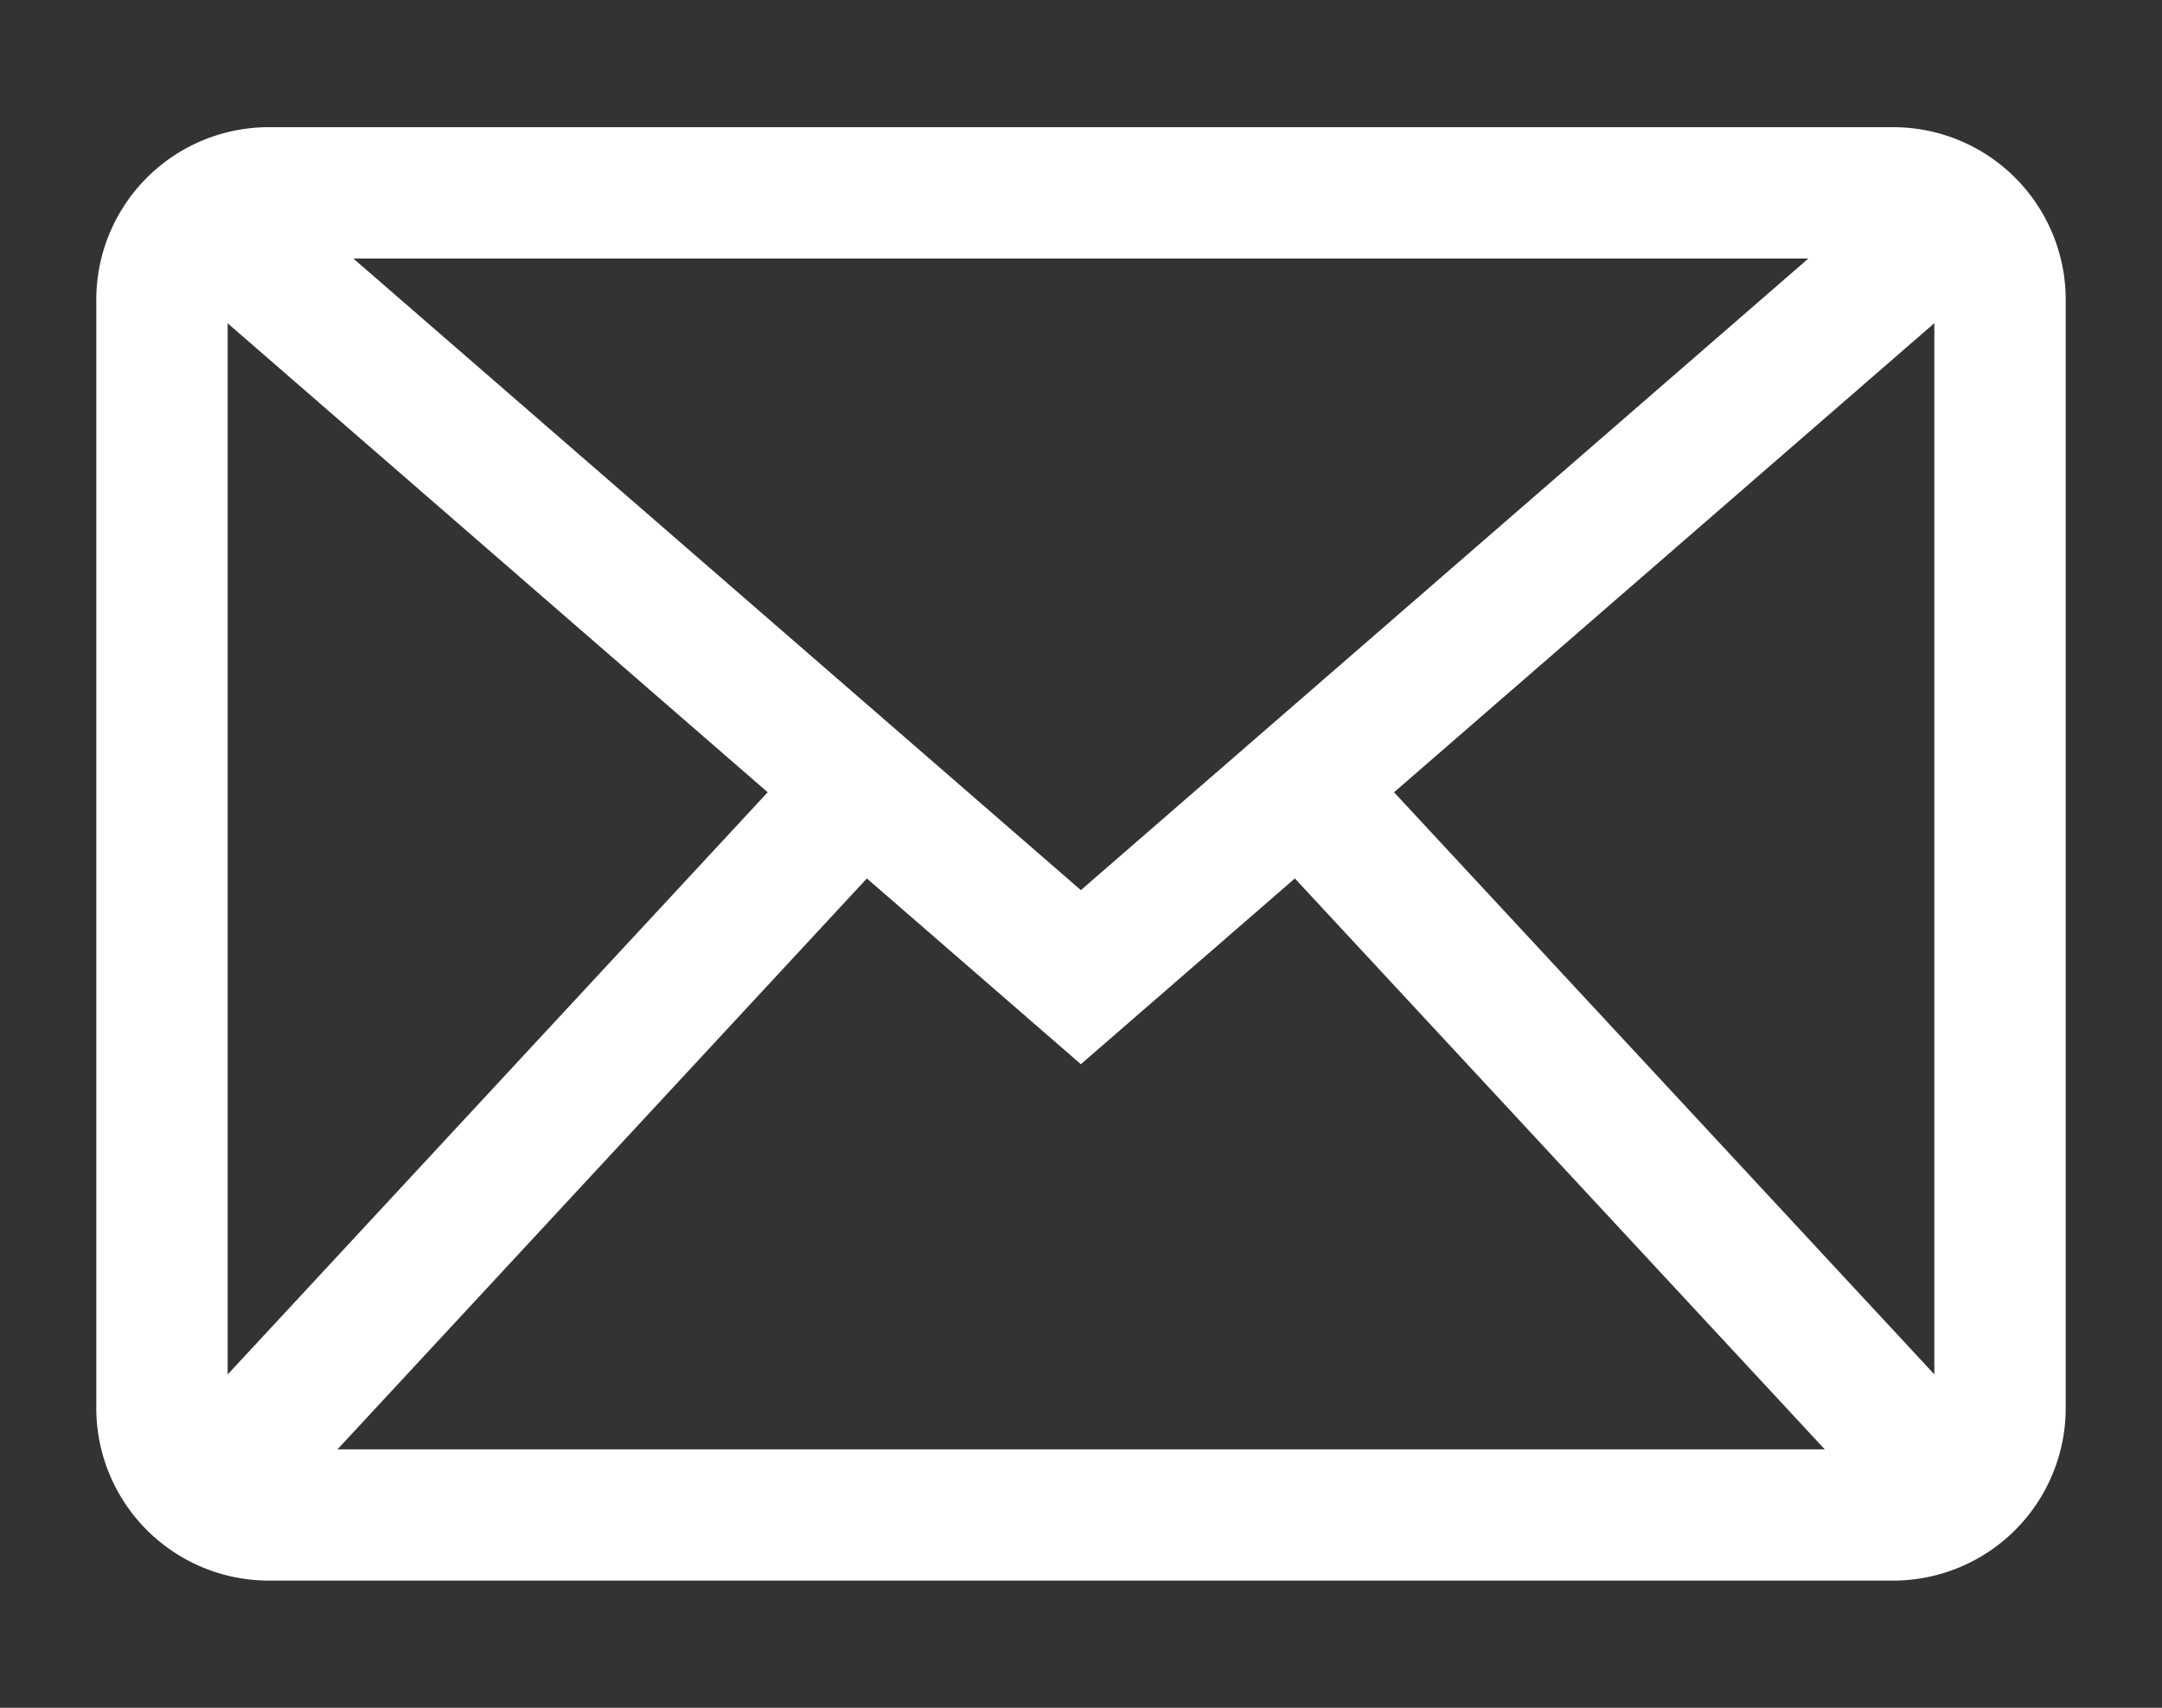
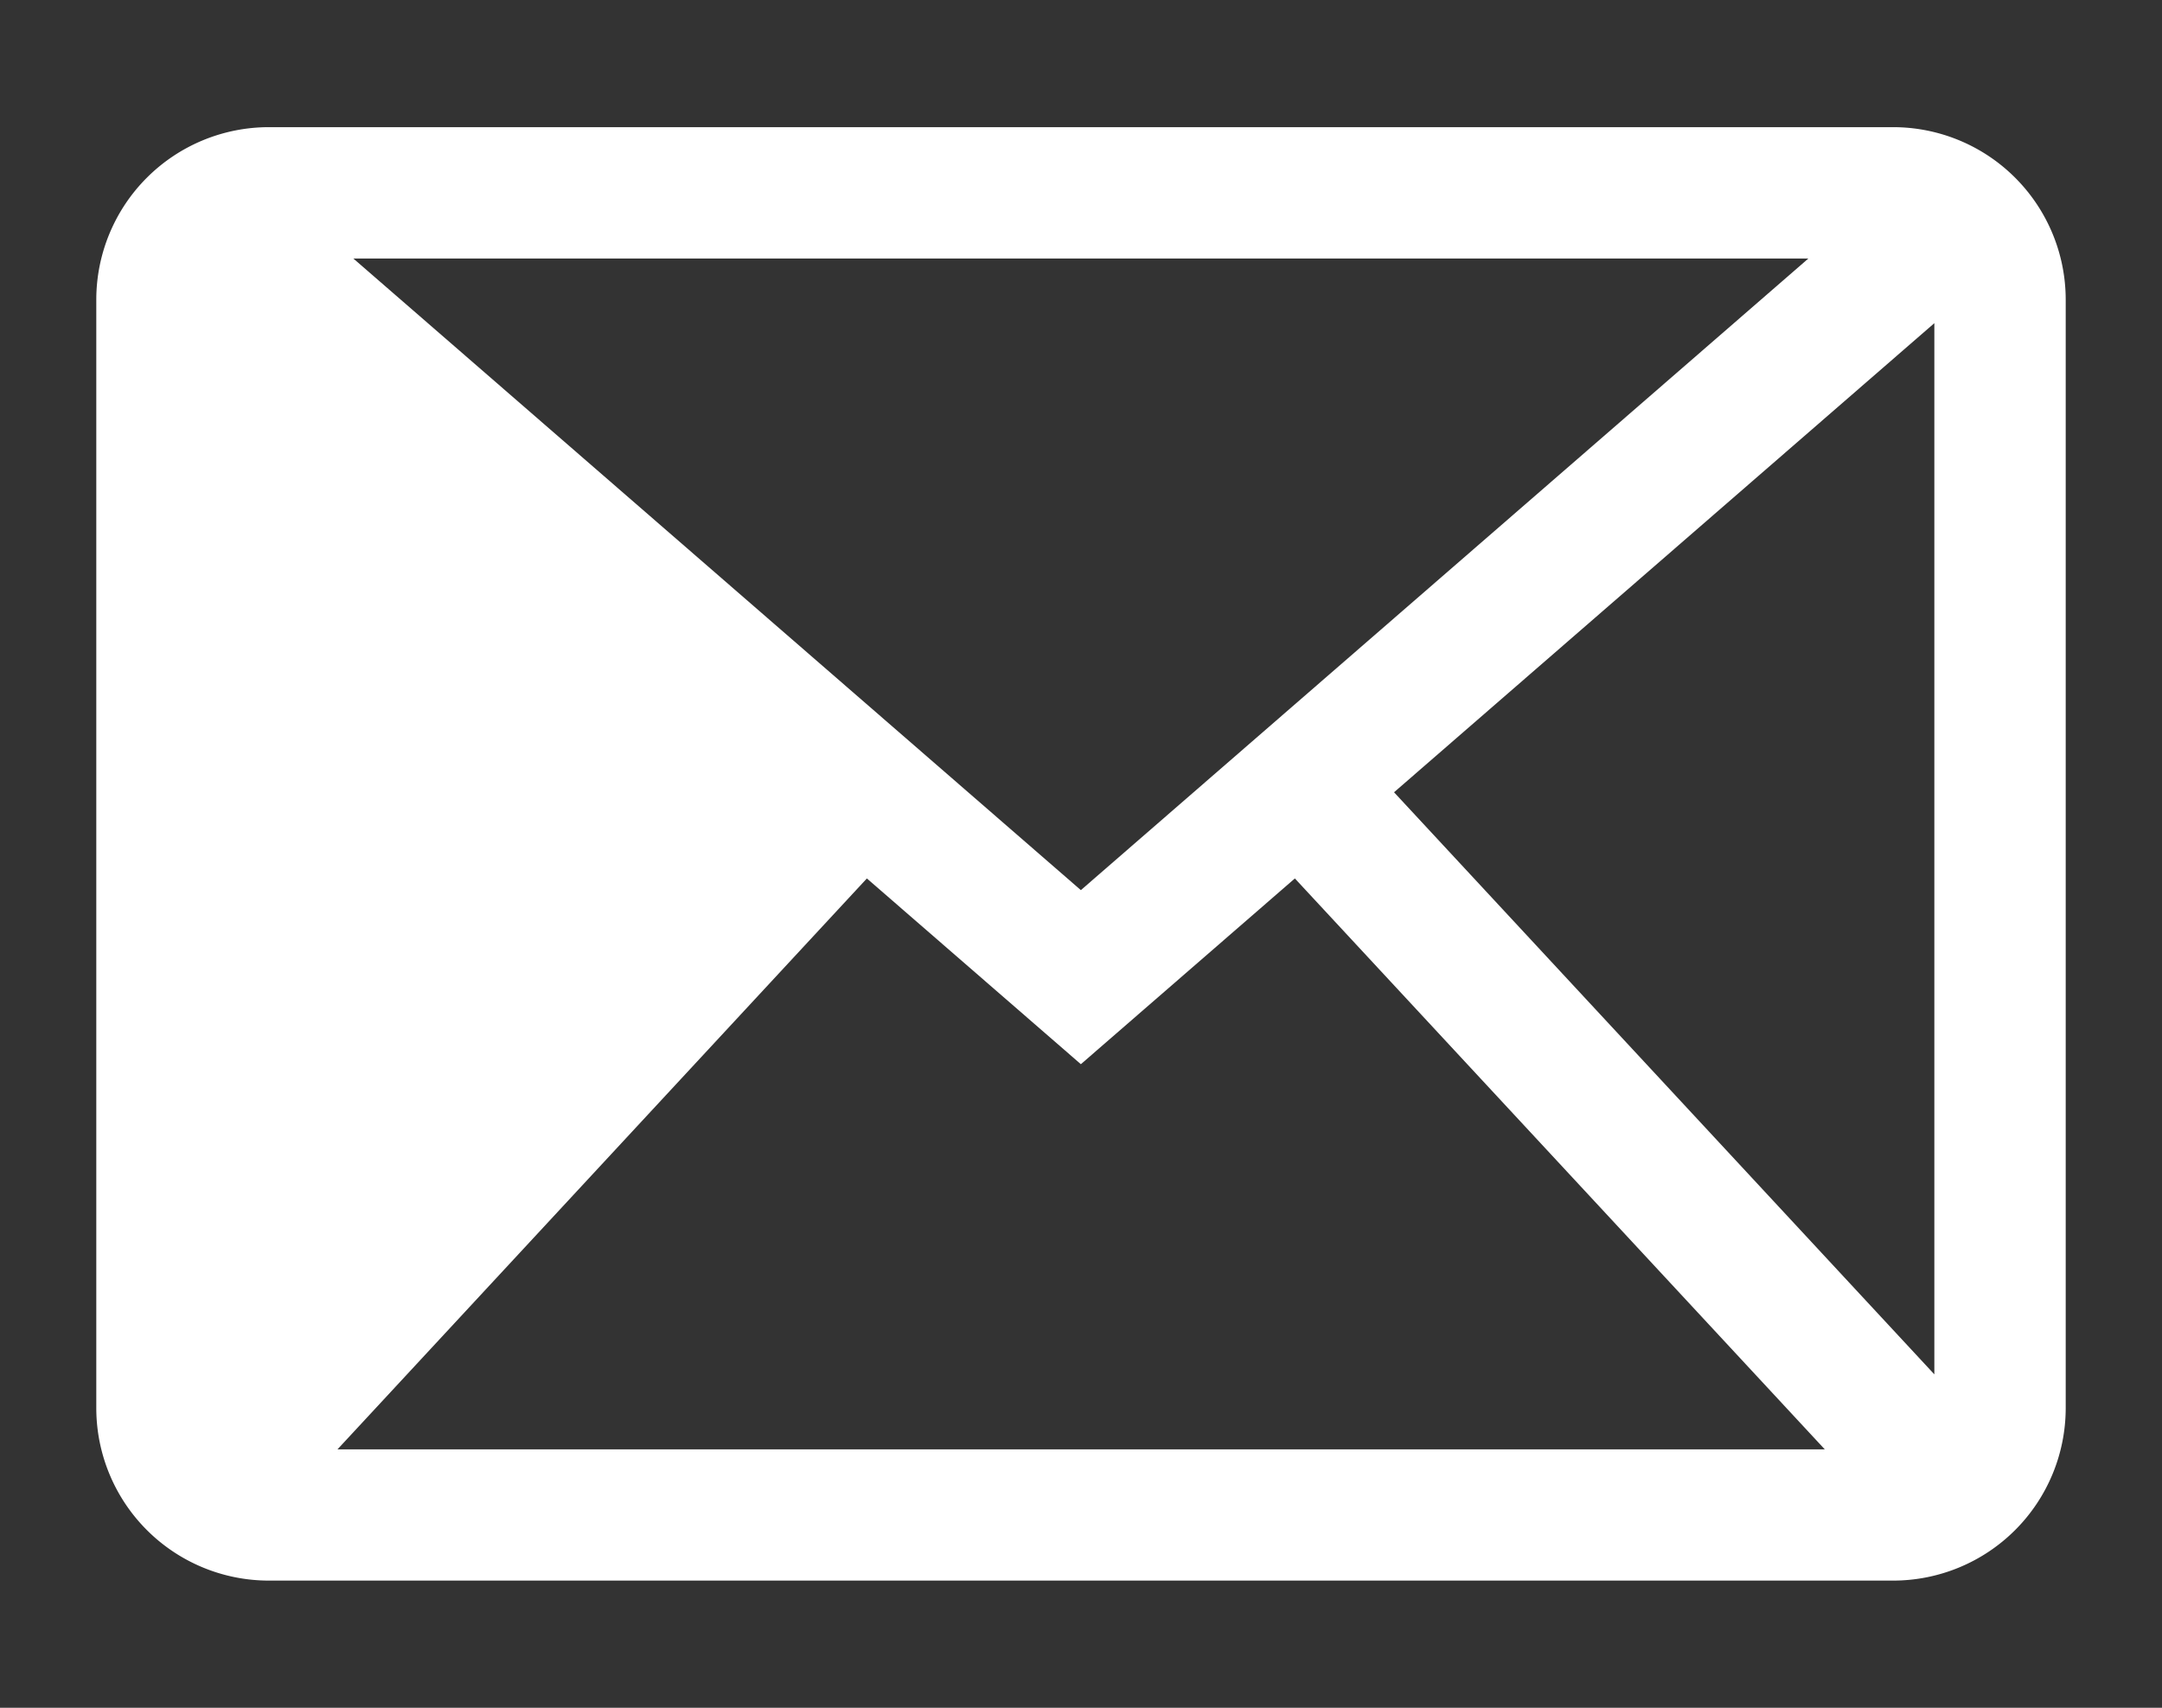
<svg xmlns="http://www.w3.org/2000/svg" id="Layer_2" data-name="Layer 2" viewBox="0 0 16.458 13">
  <rect x="0" y="0" width="16.458" height="13" fill="#333333" stroke="none" />
-   <path d="M14.412.968H2.046A1.314,1.314,0,0,0,.733,2.281v8.439a1.314,1.314,0,0,0,1.313,1.312H14.412a1.314,1.314,0,0,0,1.313-1.312v-8.439A1.314,1.314,0,0,0,14.412.968ZM8.228,6.776,2.69,1.968H13.766Zm-2.384-.745L1.733,10.463V2.461Zm.755.656L8.228,8.101,9.857,6.687l4.034,4.346H2.569ZM10.612,6.031l4.113-3.571v8.002Z" fill="#fff" />
+   <path d="M14.412.968H2.046A1.314,1.314,0,0,0,.733,2.281v8.439a1.314,1.314,0,0,0,1.313,1.312H14.412a1.314,1.314,0,0,0,1.313-1.312v-8.439A1.314,1.314,0,0,0,14.412.968ZM8.228,6.776,2.69,1.968H13.766Zm-2.384-.745V2.461Zm.755.656L8.228,8.101,9.857,6.687l4.034,4.346H2.569ZM10.612,6.031l4.113-3.571v8.002Z" fill="#fff" />
</svg>